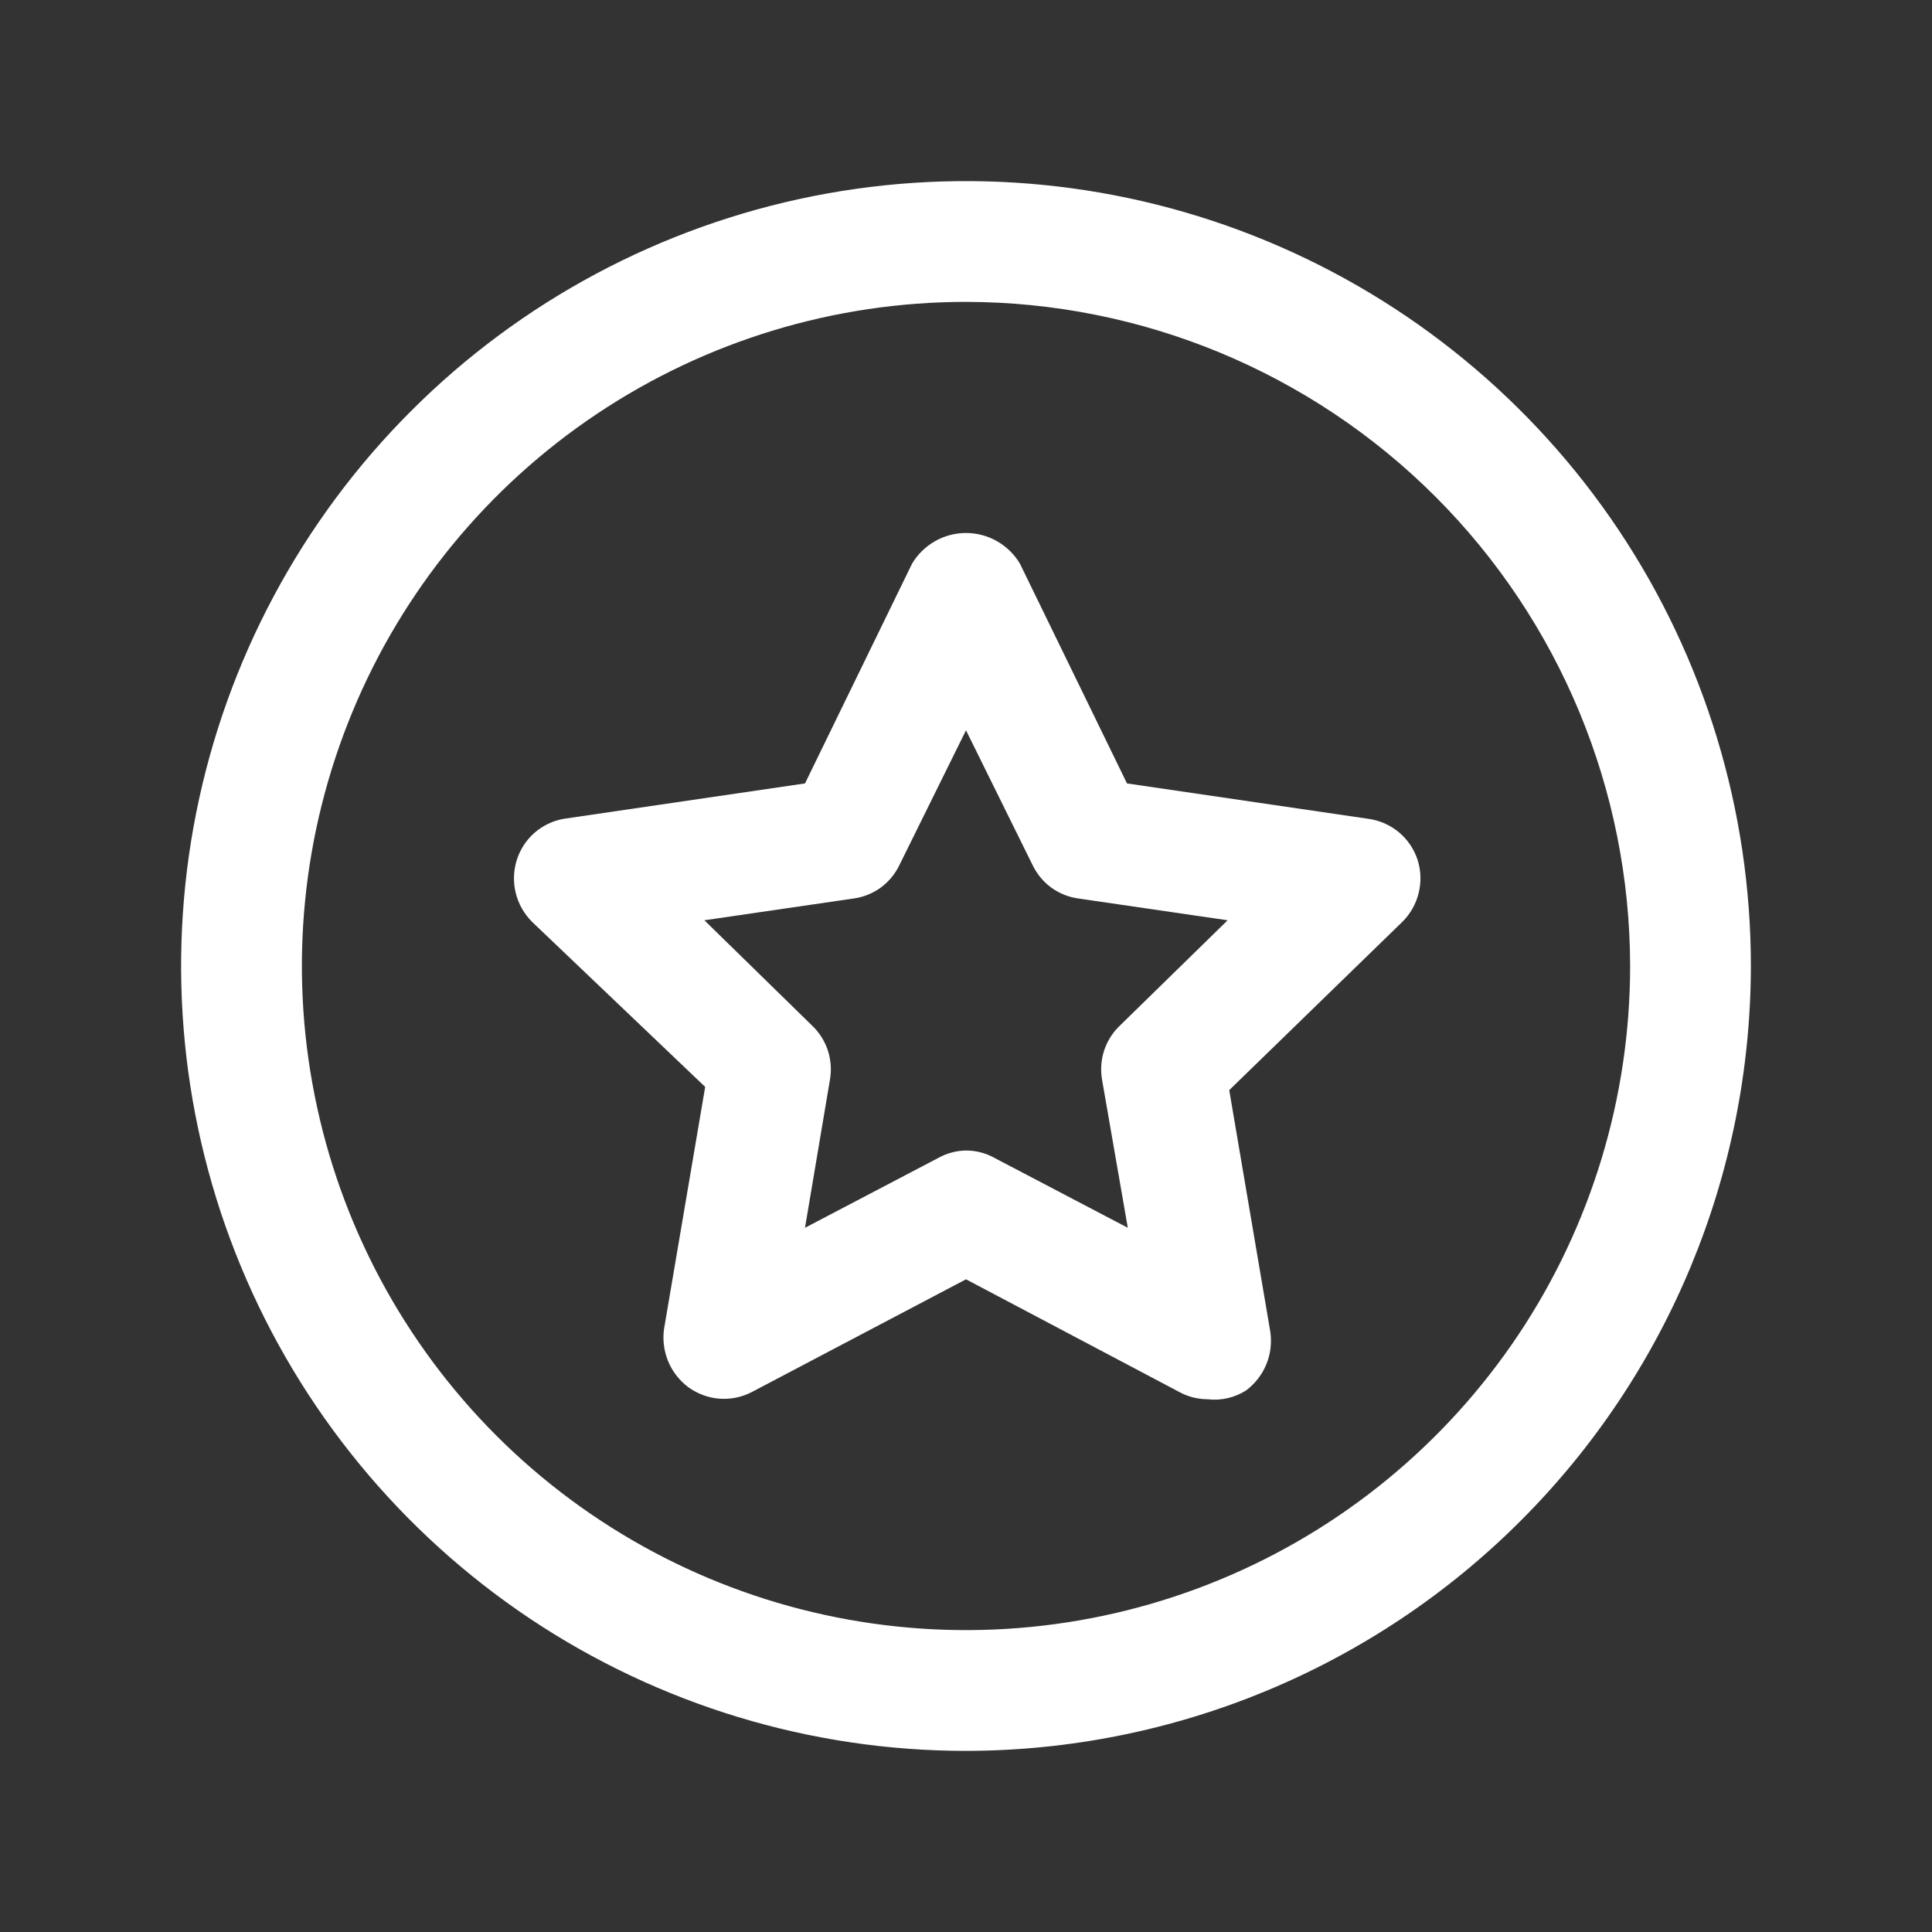
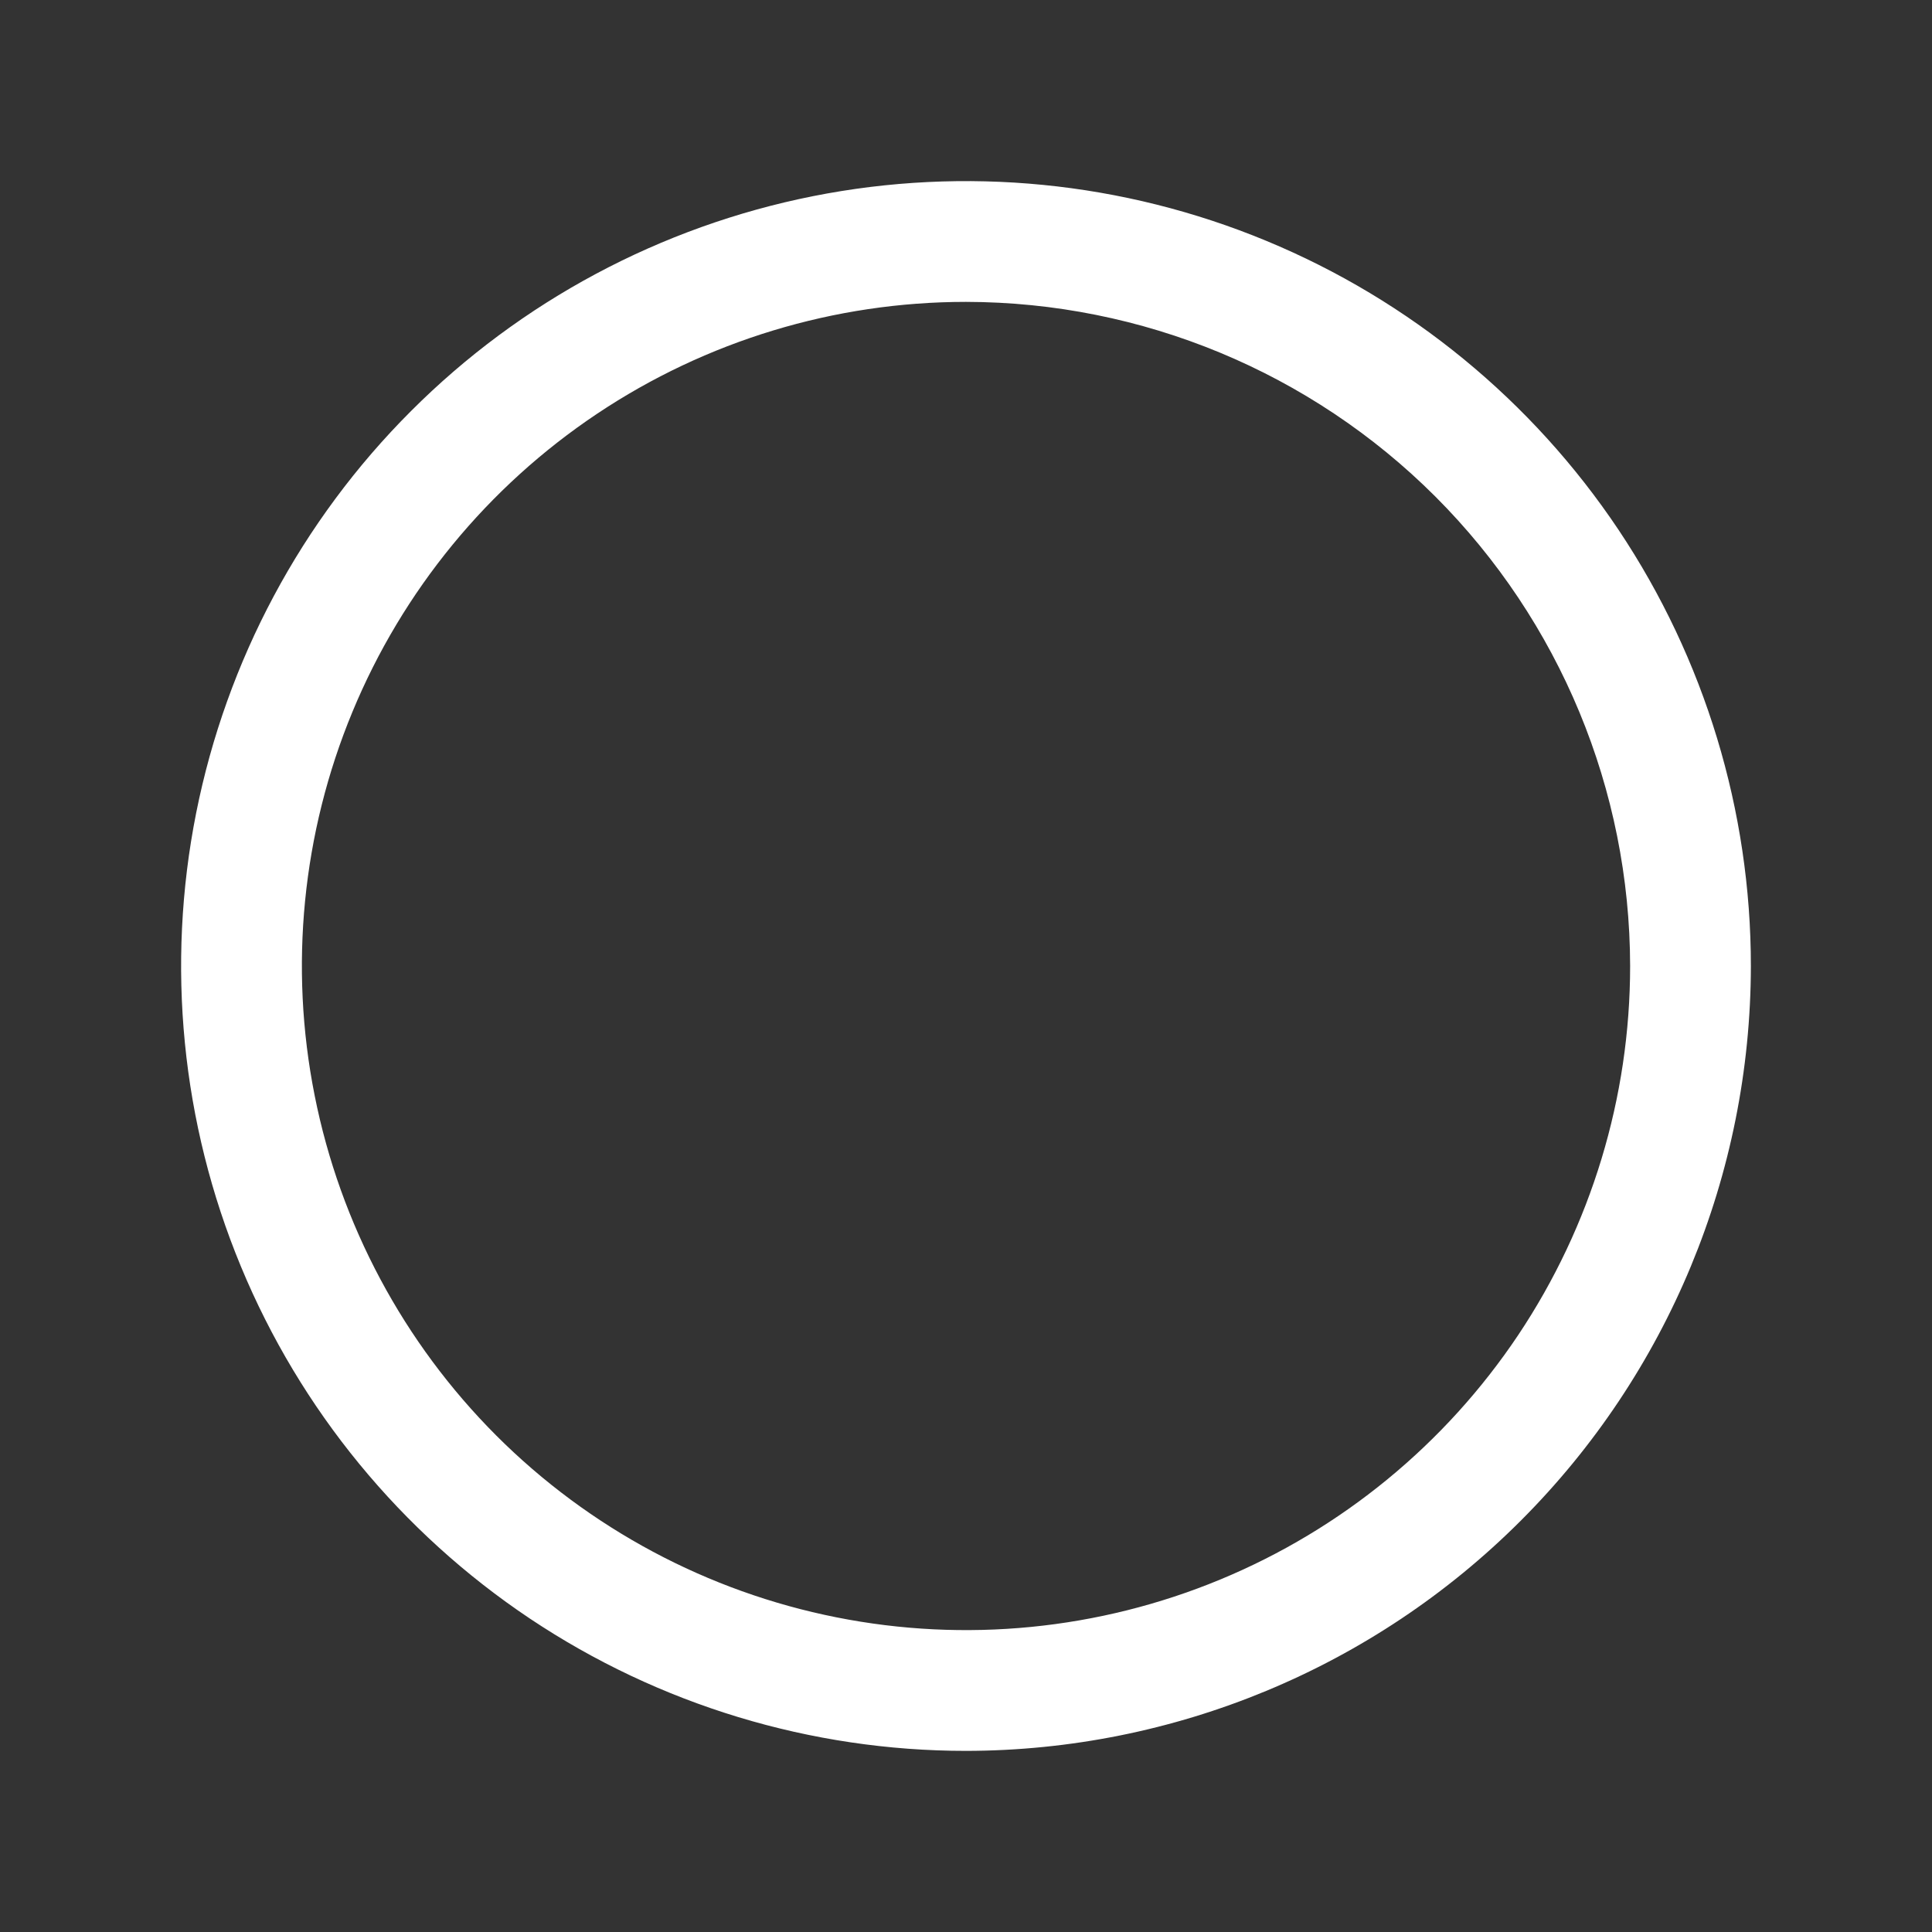
<svg xmlns="http://www.w3.org/2000/svg" width="24" height="24" viewBox="0 0 24 24" fill="none">
  <rect x="0" y="0" width="24" height="24" fill="#333333" stroke="none" />
  <path d="M12 21.75C10.072 21.75 8.187 21.178 6.583 20.107C4.98 19.035 3.73 17.513 2.992 15.731C2.254 13.95 2.061 11.989 2.437 10.098C2.814 8.207 3.742 6.469 5.106 5.106C6.469 3.742 8.207 2.814 10.098 2.437C11.989 2.061 13.95 2.254 15.731 2.992C17.513 3.73 19.035 4.98 20.107 6.583C21.178 8.187 21.75 10.072 21.75 12C21.747 14.585 20.719 17.064 18.891 18.891C17.064 20.719 14.585 21.747 12 21.75ZM12 3.75C10.368 3.75 8.773 4.234 7.417 5.14C6.06 6.047 5.002 7.335 4.378 8.843C3.754 10.35 3.59 12.009 3.909 13.61C4.227 15.21 5.013 16.68 6.166 17.834C7.32 18.987 8.79 19.773 10.39 20.091C11.991 20.41 13.65 20.246 15.157 19.622C16.665 18.998 17.953 17.94 18.86 16.584C19.766 15.227 20.25 13.632 20.25 12C20.247 9.813 19.377 7.716 17.831 6.169C16.284 4.623 14.187 3.753 12 3.75Z" fill="white" />
-   <path d="M15 17.382C14.878 17.381 14.757 17.351 14.65 17.292L12 15.892L9.34 17.292C9.216 17.357 9.076 17.385 8.936 17.375C8.797 17.364 8.663 17.314 8.55 17.232C8.439 17.148 8.352 17.037 8.299 16.908C8.247 16.78 8.229 16.639 8.25 16.502L8.76 13.502L6.61 11.452C6.511 11.353 6.44 11.229 6.407 11.094C6.373 10.958 6.378 10.815 6.42 10.682C6.461 10.552 6.537 10.436 6.639 10.346C6.741 10.257 6.866 10.196 7 10.172L10 9.732L11.33 7.002C11.399 6.886 11.497 6.79 11.615 6.723C11.732 6.656 11.865 6.621 12 6.621C12.135 6.621 12.268 6.656 12.385 6.723C12.503 6.79 12.601 6.886 12.67 7.002L14 9.732L17 10.172C17.139 10.191 17.27 10.249 17.378 10.339C17.486 10.429 17.566 10.548 17.61 10.682C17.652 10.815 17.657 10.958 17.623 11.094C17.59 11.229 17.52 11.353 17.42 11.452L15.27 13.542L15.78 16.542C15.8 16.679 15.784 16.82 15.731 16.948C15.678 17.077 15.591 17.188 15.48 17.272C15.338 17.363 15.168 17.402 15 17.382ZM12 14.292C12.122 14.292 12.243 14.323 12.35 14.382L14.01 15.252L13.69 13.412C13.669 13.291 13.678 13.166 13.716 13.049C13.755 12.932 13.821 12.827 13.91 12.742L15.25 11.432L13.4 11.162C13.278 11.146 13.163 11.1 13.063 11.029C12.964 10.957 12.884 10.862 12.83 10.752L12 9.072L11.17 10.752C11.116 10.862 11.036 10.957 10.937 11.029C10.837 11.1 10.722 11.146 10.6 11.162L8.75 11.432L10.09 12.742C10.179 12.827 10.245 12.932 10.284 13.049C10.322 13.166 10.331 13.291 10.31 13.412L10 15.252L11.66 14.382C11.764 14.325 11.881 14.294 12 14.292Z" fill="white" />
</svg>